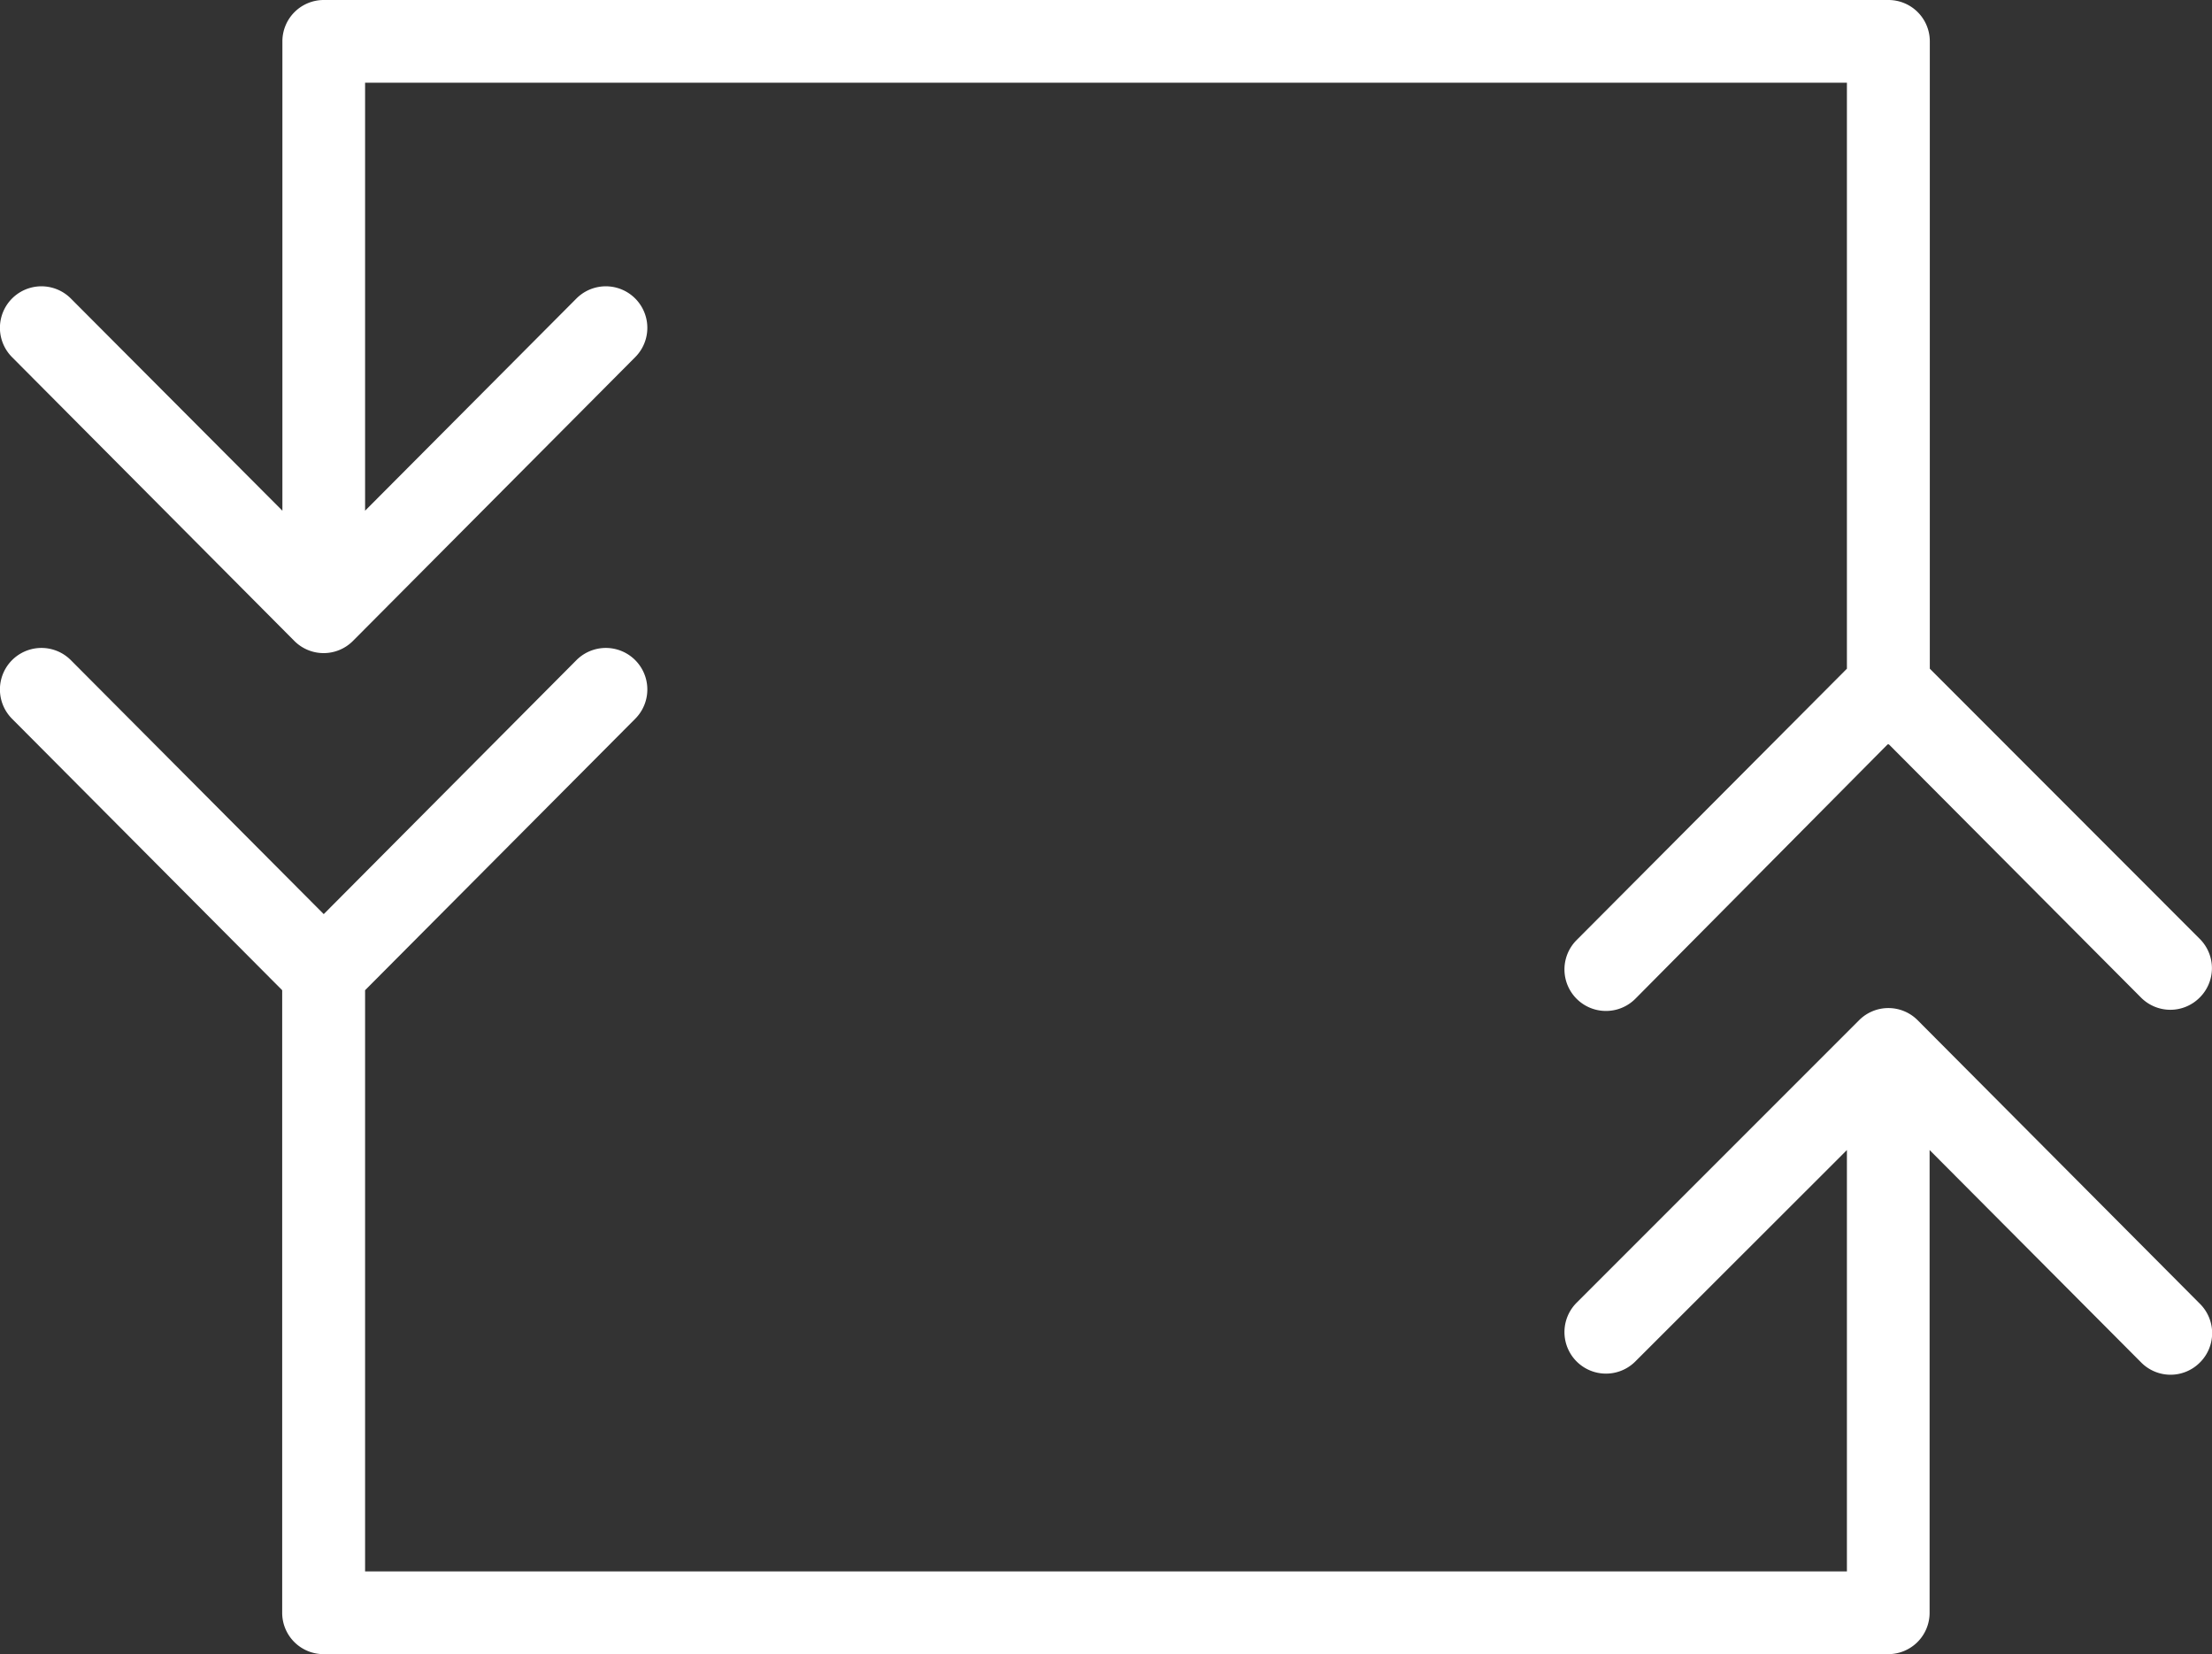
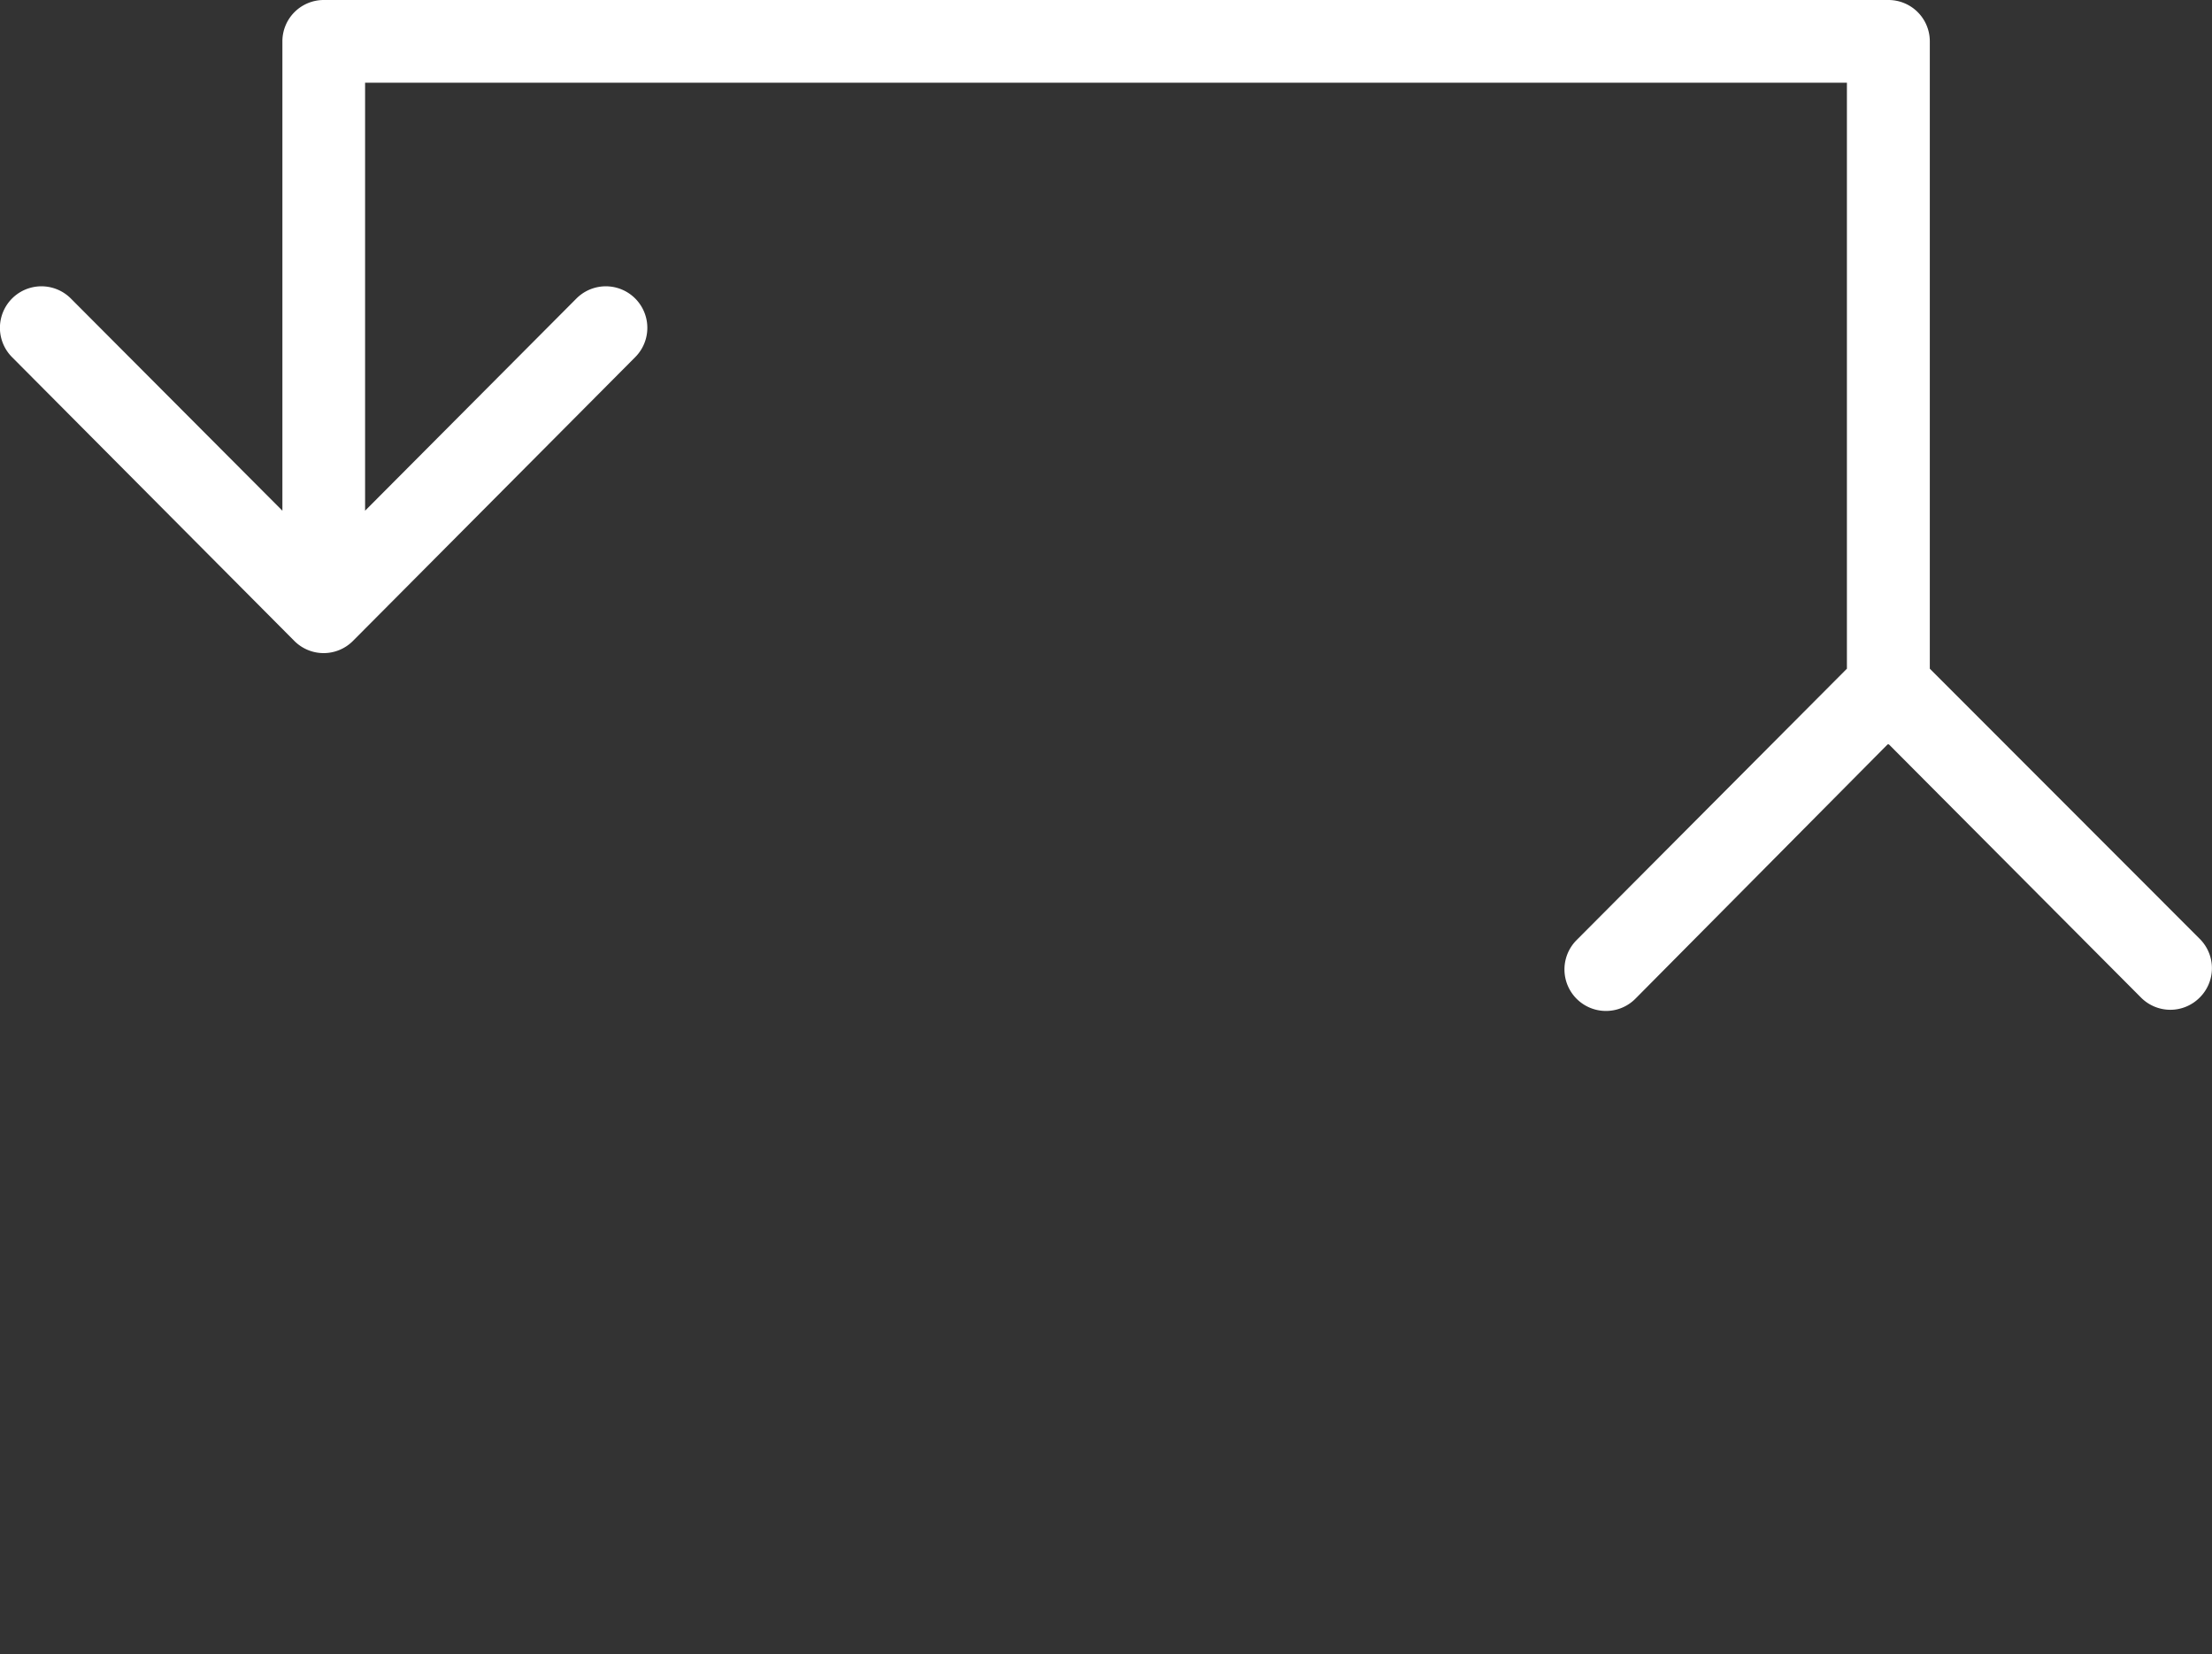
<svg xmlns="http://www.w3.org/2000/svg" viewBox="0 0 107 80">
  <rect x="0" y="0" width="107" height="80" fill="#333333" stroke="none" />
  <defs>
    <style>.cls-1{fill:#fff;}</style>
  </defs>
  <title>Canopy Circuit</title>
  <g id="Mark_Up" data-name="Mark Up">
    <path class="cls-1" d="M14.24,31a2,2,0,0,0,2.83,0L30.72,17.28a2,2,0,0,0-2.83-2.85L17.66,24.7V4H89.34V32.34L76.27,45.46a2,2,0,1,0,2.83,2.85L91.31,36h.06l12.2,12.25a2,2,0,0,0,2.83,0,2,2,0,0,0,0-2.85L93.35,32.34V2a2,2,0,0,0-2-2H15.66a2,2,0,0,0-2,2V24.7L3.42,14.43A2,2,0,0,0,.59,17.28Z" />
-     <path class="cls-1" d="M92.76,49.34a2,2,0,0,0-2.83,0L76.27,63a2,2,0,1,0,2.83,2.85L89.34,55.62V76H17.66V47.89L30.72,34.77a2,2,0,0,0-2.83-2.85L15.66,44.21,3.42,31.92A2,2,0,0,0,.59,34.77L13.65,47.89V78a2,2,0,0,0,2,2H91.34a2,2,0,0,0,2-2V55.62L103.58,65.9a2,2,0,0,0,2.83,0,2,2,0,0,0,0-2.85Z" />
  </g>
</svg>